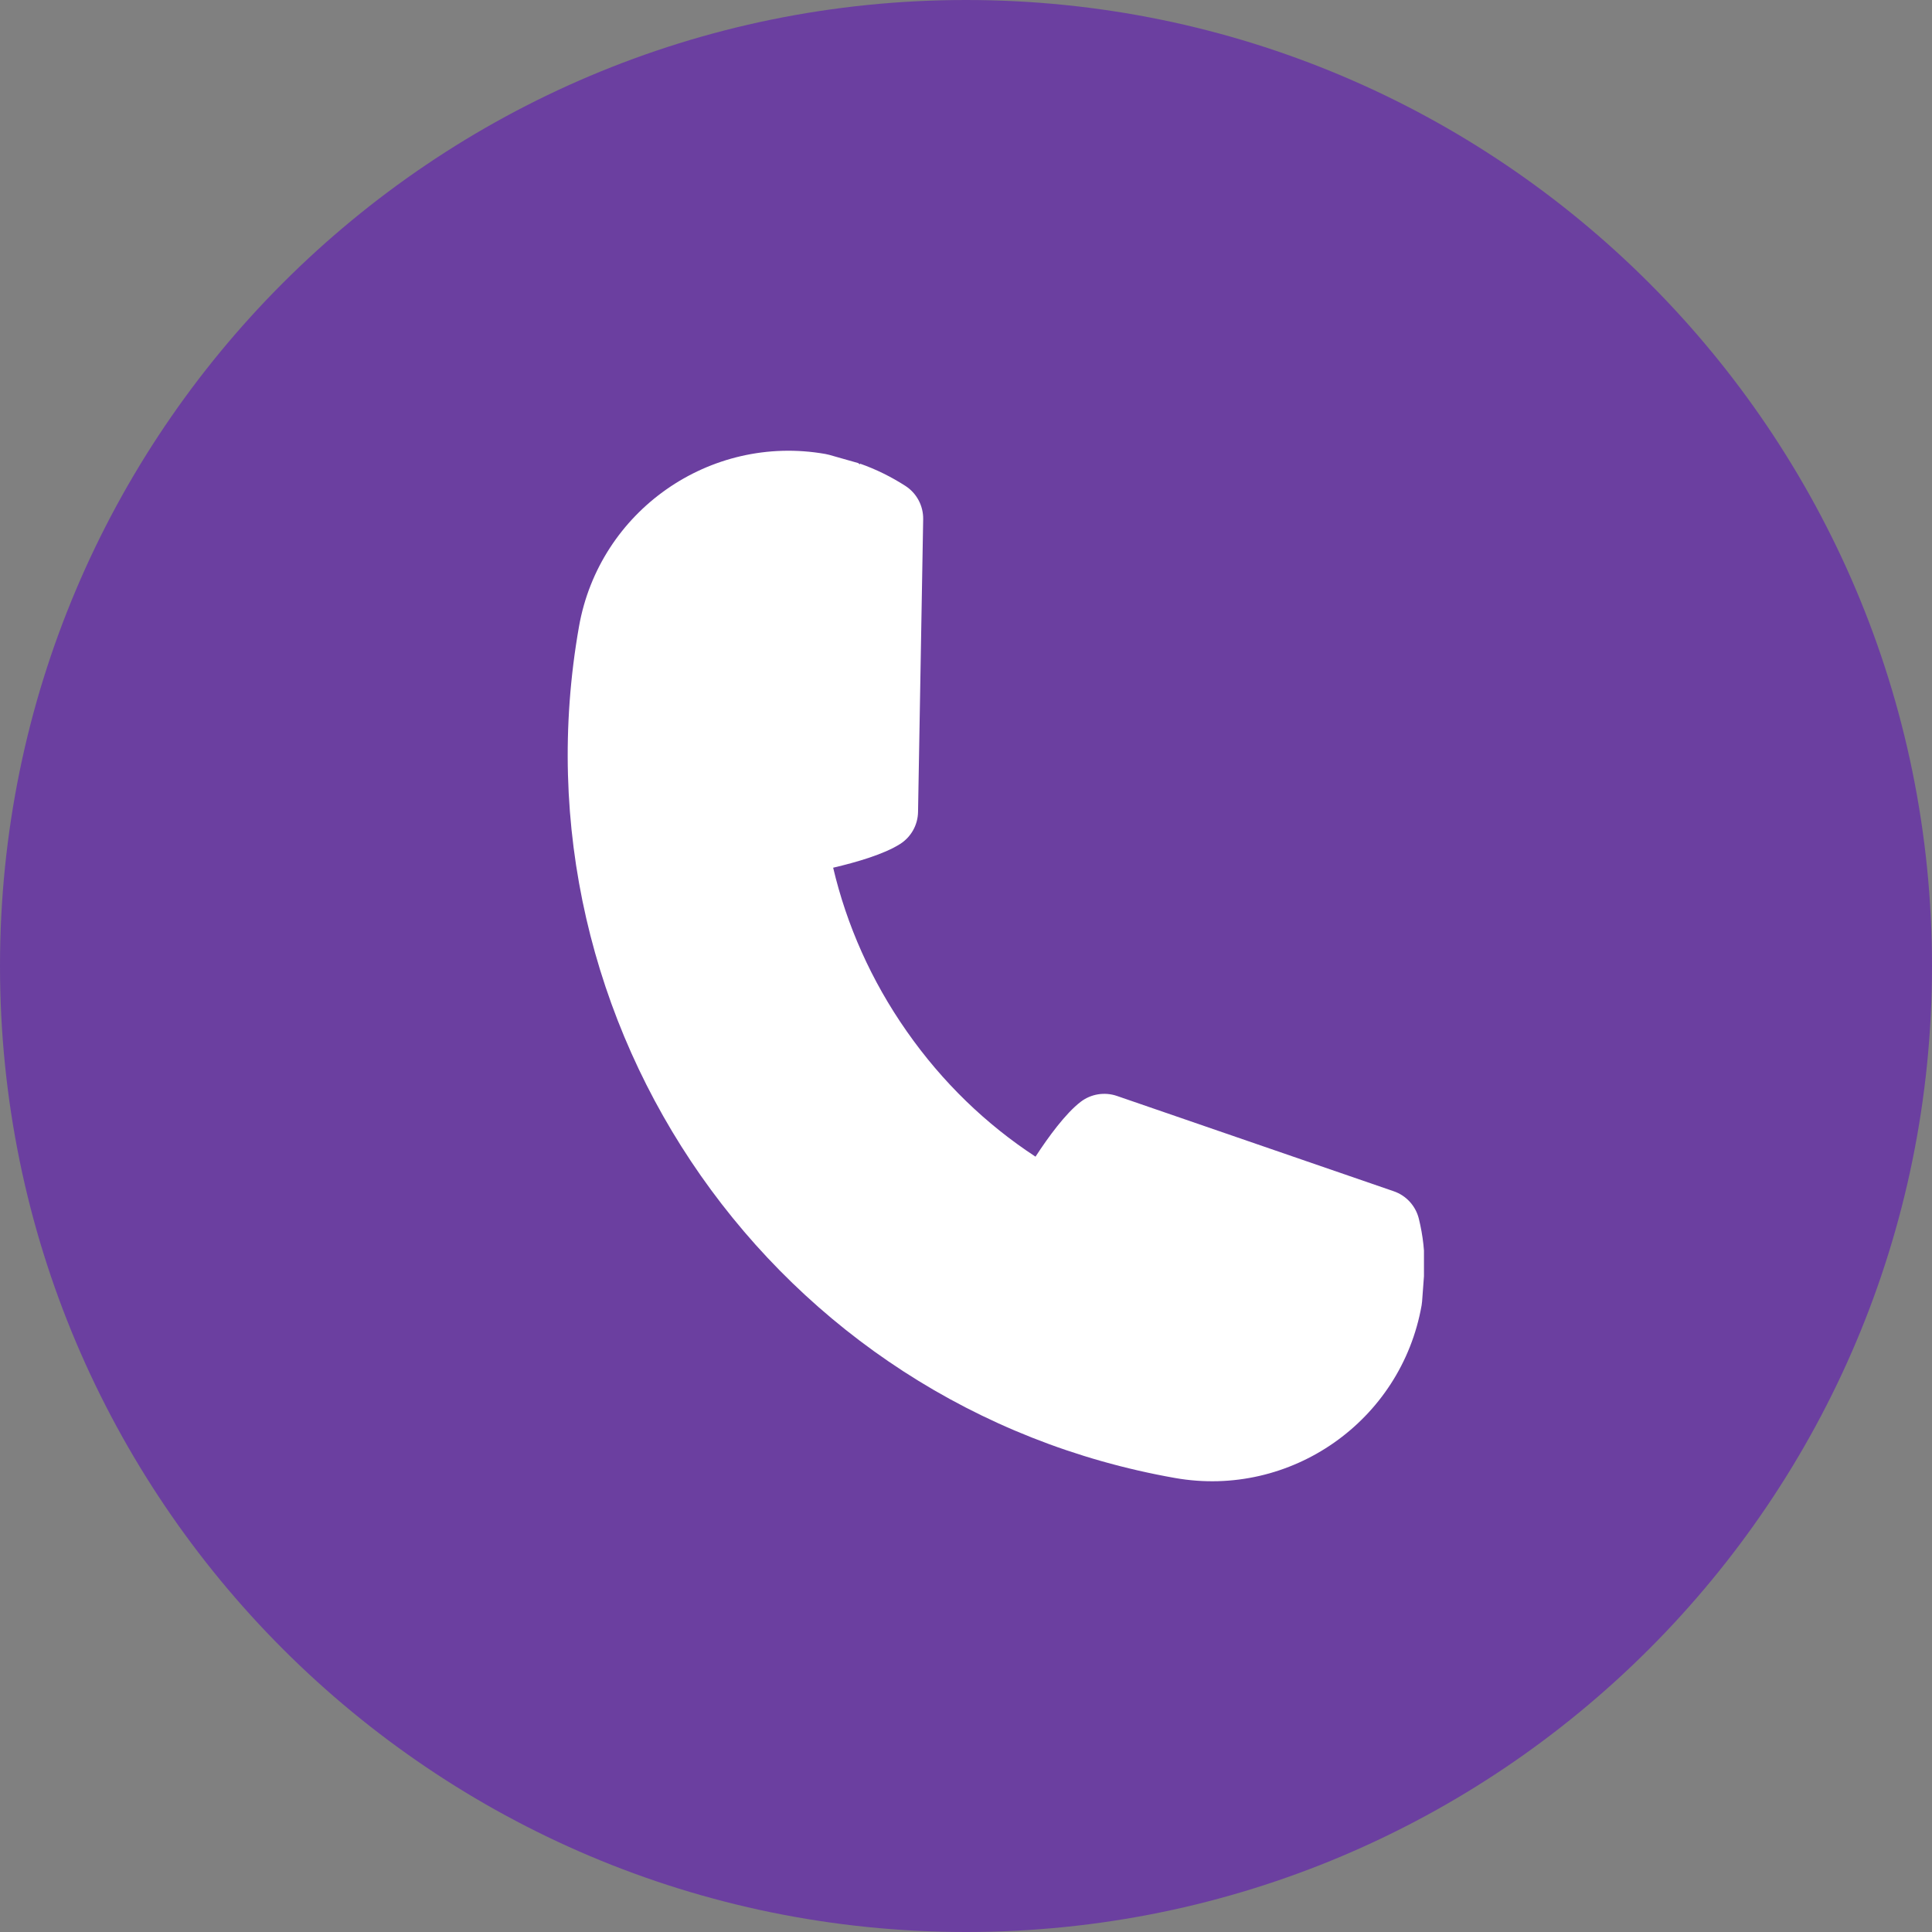
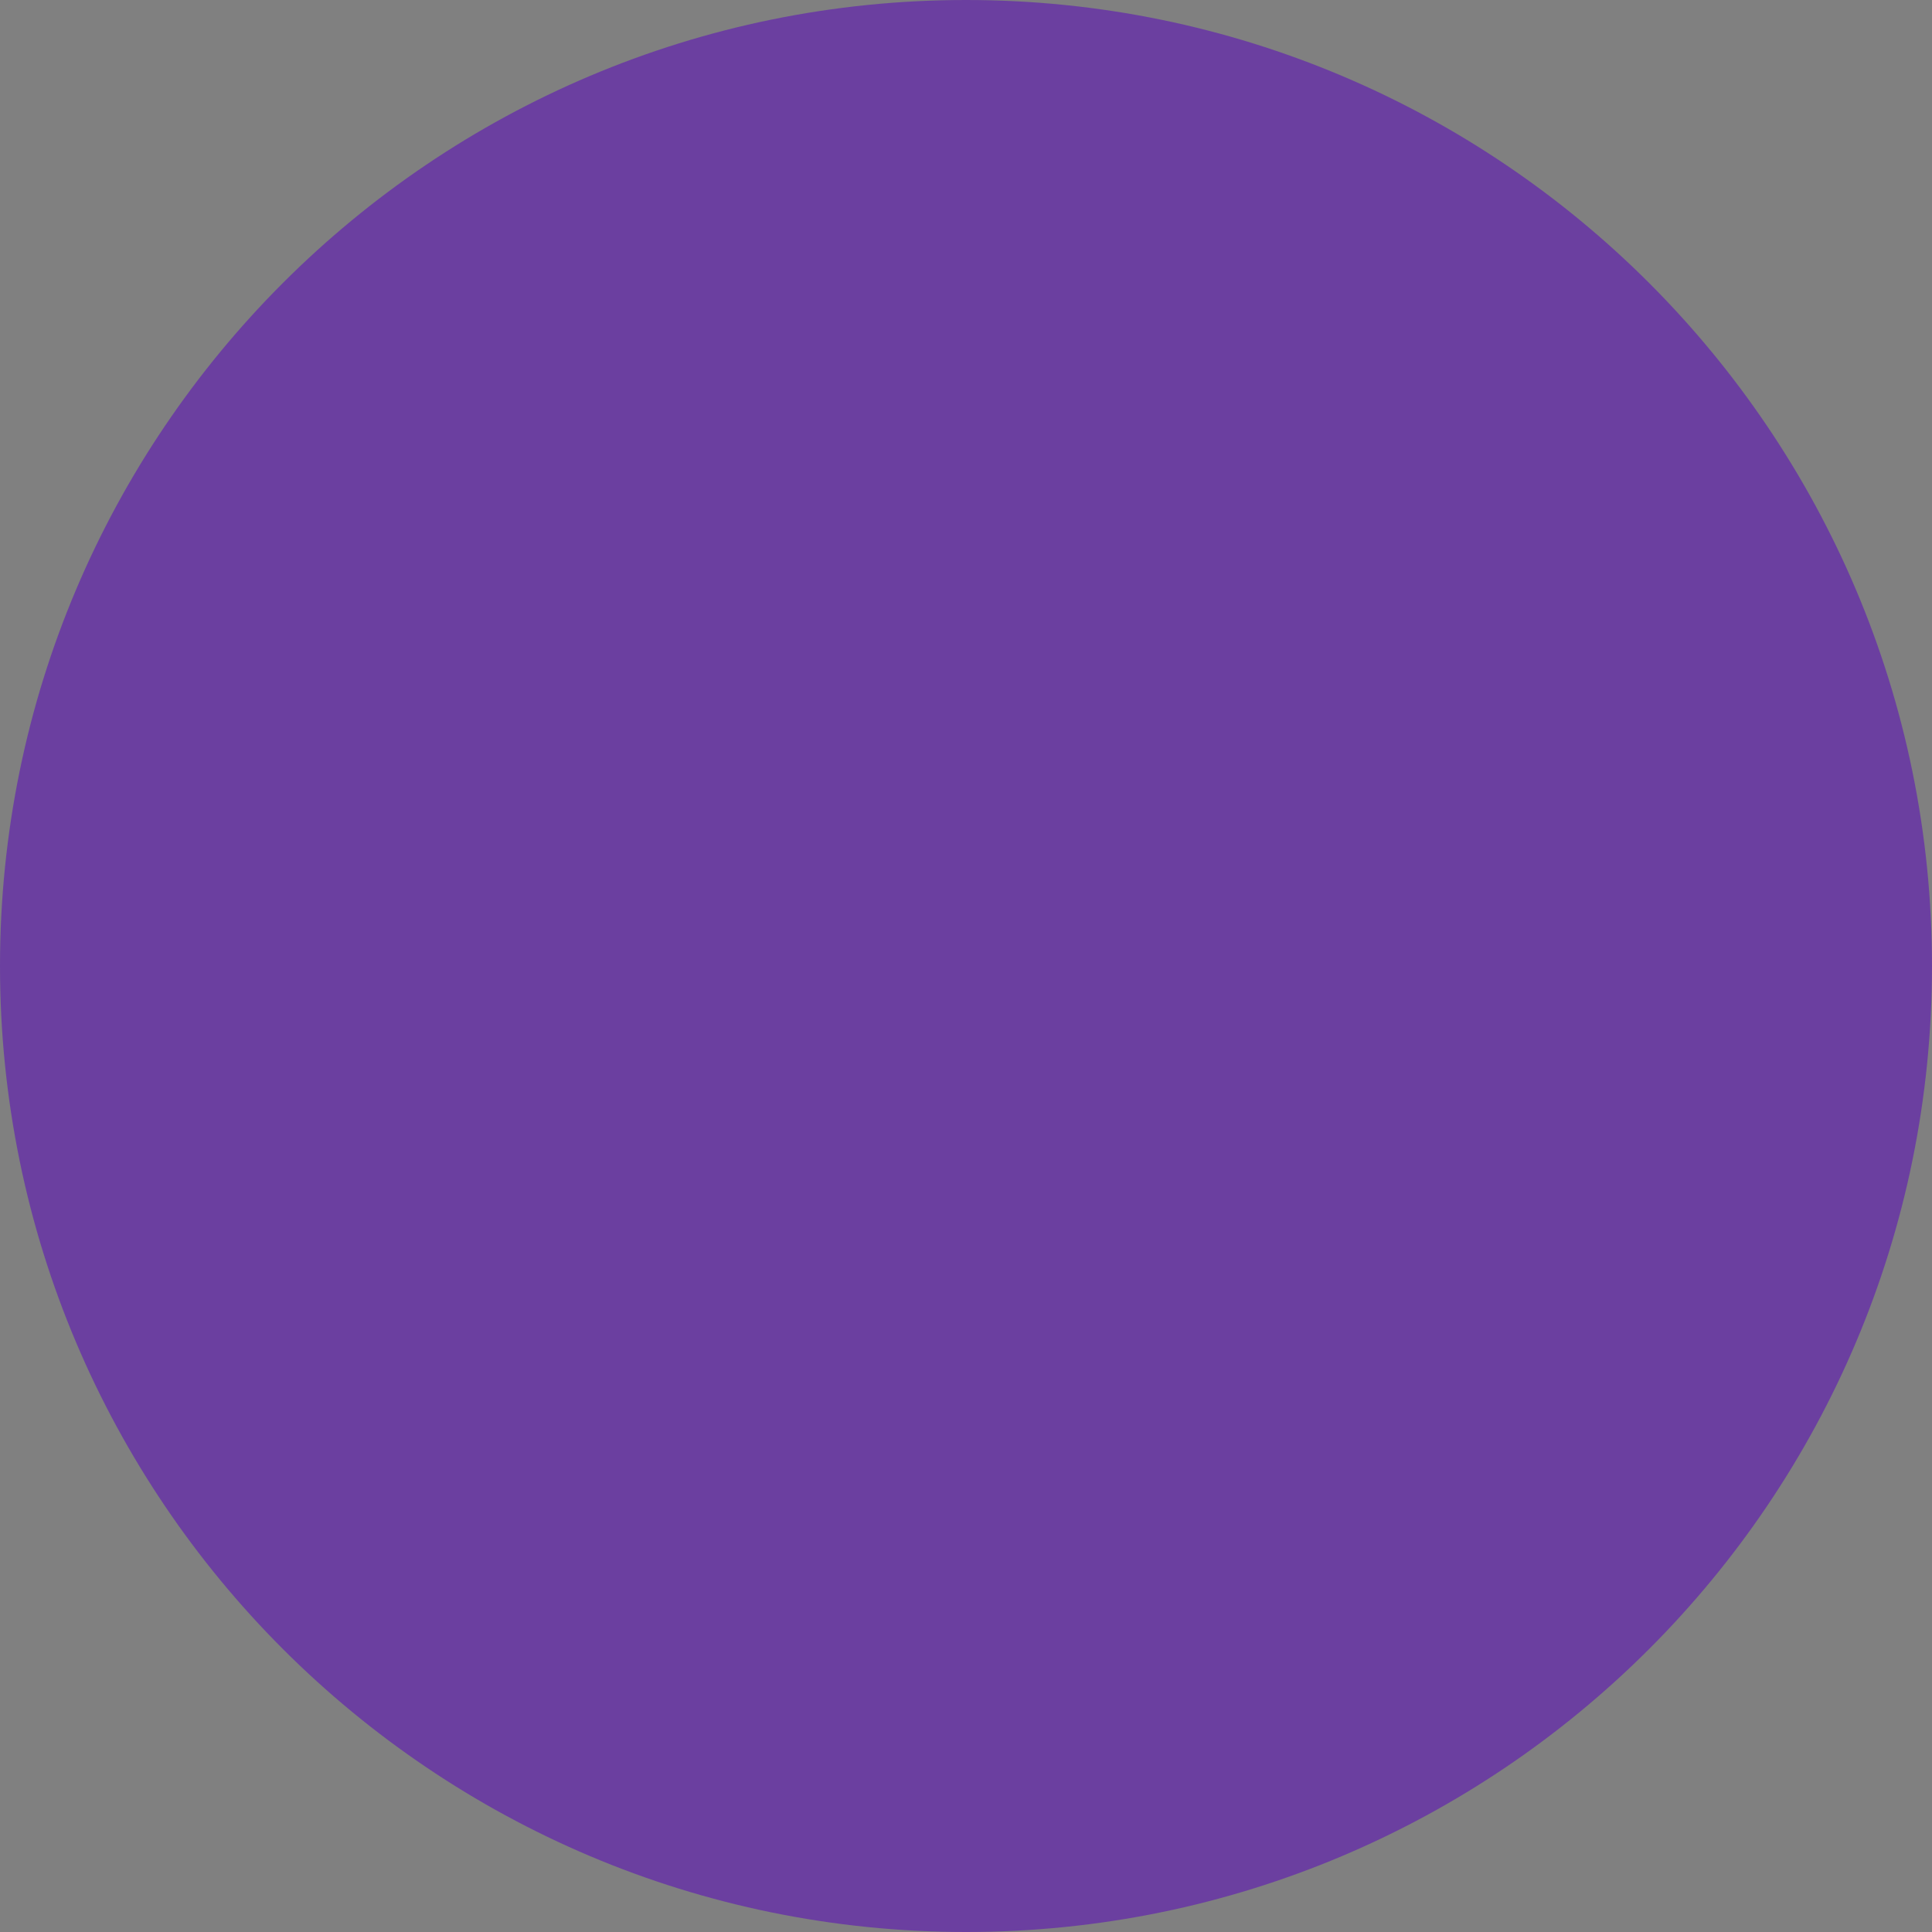
<svg xmlns="http://www.w3.org/2000/svg" width="500" zoomAndPan="magnify" viewBox="0 0 375 375" height="500" preserveAspectRatio="xMidYMid meet" version="1.0">
  <rect x="0" y="0" width="375" height="375" fill="#808080" stroke="none" />
  <defs>
    <clipPath id="e37b2c0fb7">
      <path d="M 187.5 0 C 83.945 0 0 83.945 0 187.5 C 0 291.055 83.945 375 187.5 375 C 291.055 375 375 291.055 375 187.5 C 375 83.945 291.055 0 187.5 0 Z M 187.5 0 " clip-rule="nonzero" />
    </clipPath>
    <clipPath id="33595f591e">
-       <path d="M 0 0 L 375 0 L 375 375 L 0 375 Z M 0 0 " clip-rule="nonzero" />
+       <path d="M 0 0 L 375 0 L 375 375 L 0 375 Z " clip-rule="nonzero" />
    </clipPath>
    <clipPath id="b7d8c02720">
      <path d="M 187.5 0 C 83.945 0 0 83.945 0 187.5 C 0 291.055 83.945 375 187.5 375 C 291.055 375 375 291.055 375 187.5 C 375 83.945 291.055 0 187.5 0 Z M 187.5 0 " clip-rule="nonzero" />
    </clipPath>
    <clipPath id="6662c61058">
      <rect x="0" width="375" y="0" height="375" />
    </clipPath>
    <clipPath id="88e7d4180e">
-       <path d="M 110 87 L 276.391 87 L 276.391 288 L 110 288 Z M 110 87 " clip-rule="nonzero" />
-     </clipPath>
+       </clipPath>
  </defs>
  <g clip-path="url(#e37b2c0fb7)">
    <g transform="matrix(1, 0, 0, 1, 0, 0)">
      <g clip-path="url(#6662c61058)">
        <g clip-path="url(#33595f591e)">
          <g clip-path="url(#b7d8c02720)">
            <rect x="-82.5" width="540" fill="#6b3fa0" height="540" y="-82.5" fill-opacity="1" />
          </g>
        </g>
      </g>
    </g>
  </g>
  <g clip-path="url(#88e7d4180e)">
    <path fill="#ffffff" d="M 166.875 90.188 L 166.918 89.988 C 170.059 91.09 173 92.559 175.723 94.305 C 177.922 95.719 179.227 98.16 179.188 100.77 L 178.191 157.598 C 178.152 160.117 176.848 162.457 174.719 163.812 C 171.586 165.812 166.215 167.367 161.715 168.422 C 164.328 179.516 169.074 190.301 176.012 200.199 C 182.941 210.109 191.445 218.262 200.992 224.508 C 203.516 220.633 206.816 216.125 209.758 213.863 C 211.766 212.328 214.406 211.906 216.789 212.719 L 270.535 231.227 C 272.953 232.059 274.781 234.066 275.395 236.547 C 276.195 239.809 276.598 243.191 276.469 246.648 L 276.027 252.609 C 276.004 252.871 275.977 253.121 275.934 253.363 C 271.969 275.812 250.535 290.836 228.082 286.879 C 150.551 273.203 98.703 199.156 112.379 121.633 C 116.332 99.184 137.781 84.164 160.23 88.121 C 160.48 88.168 160.723 88.219 160.965 88.289 L 166.484 89.855 C 166.645 89.906 166.777 90.016 166.875 90.188 Z M 166.875 90.188 " fill-opacity="1" fill-rule="evenodd" />
  </g>
</svg>